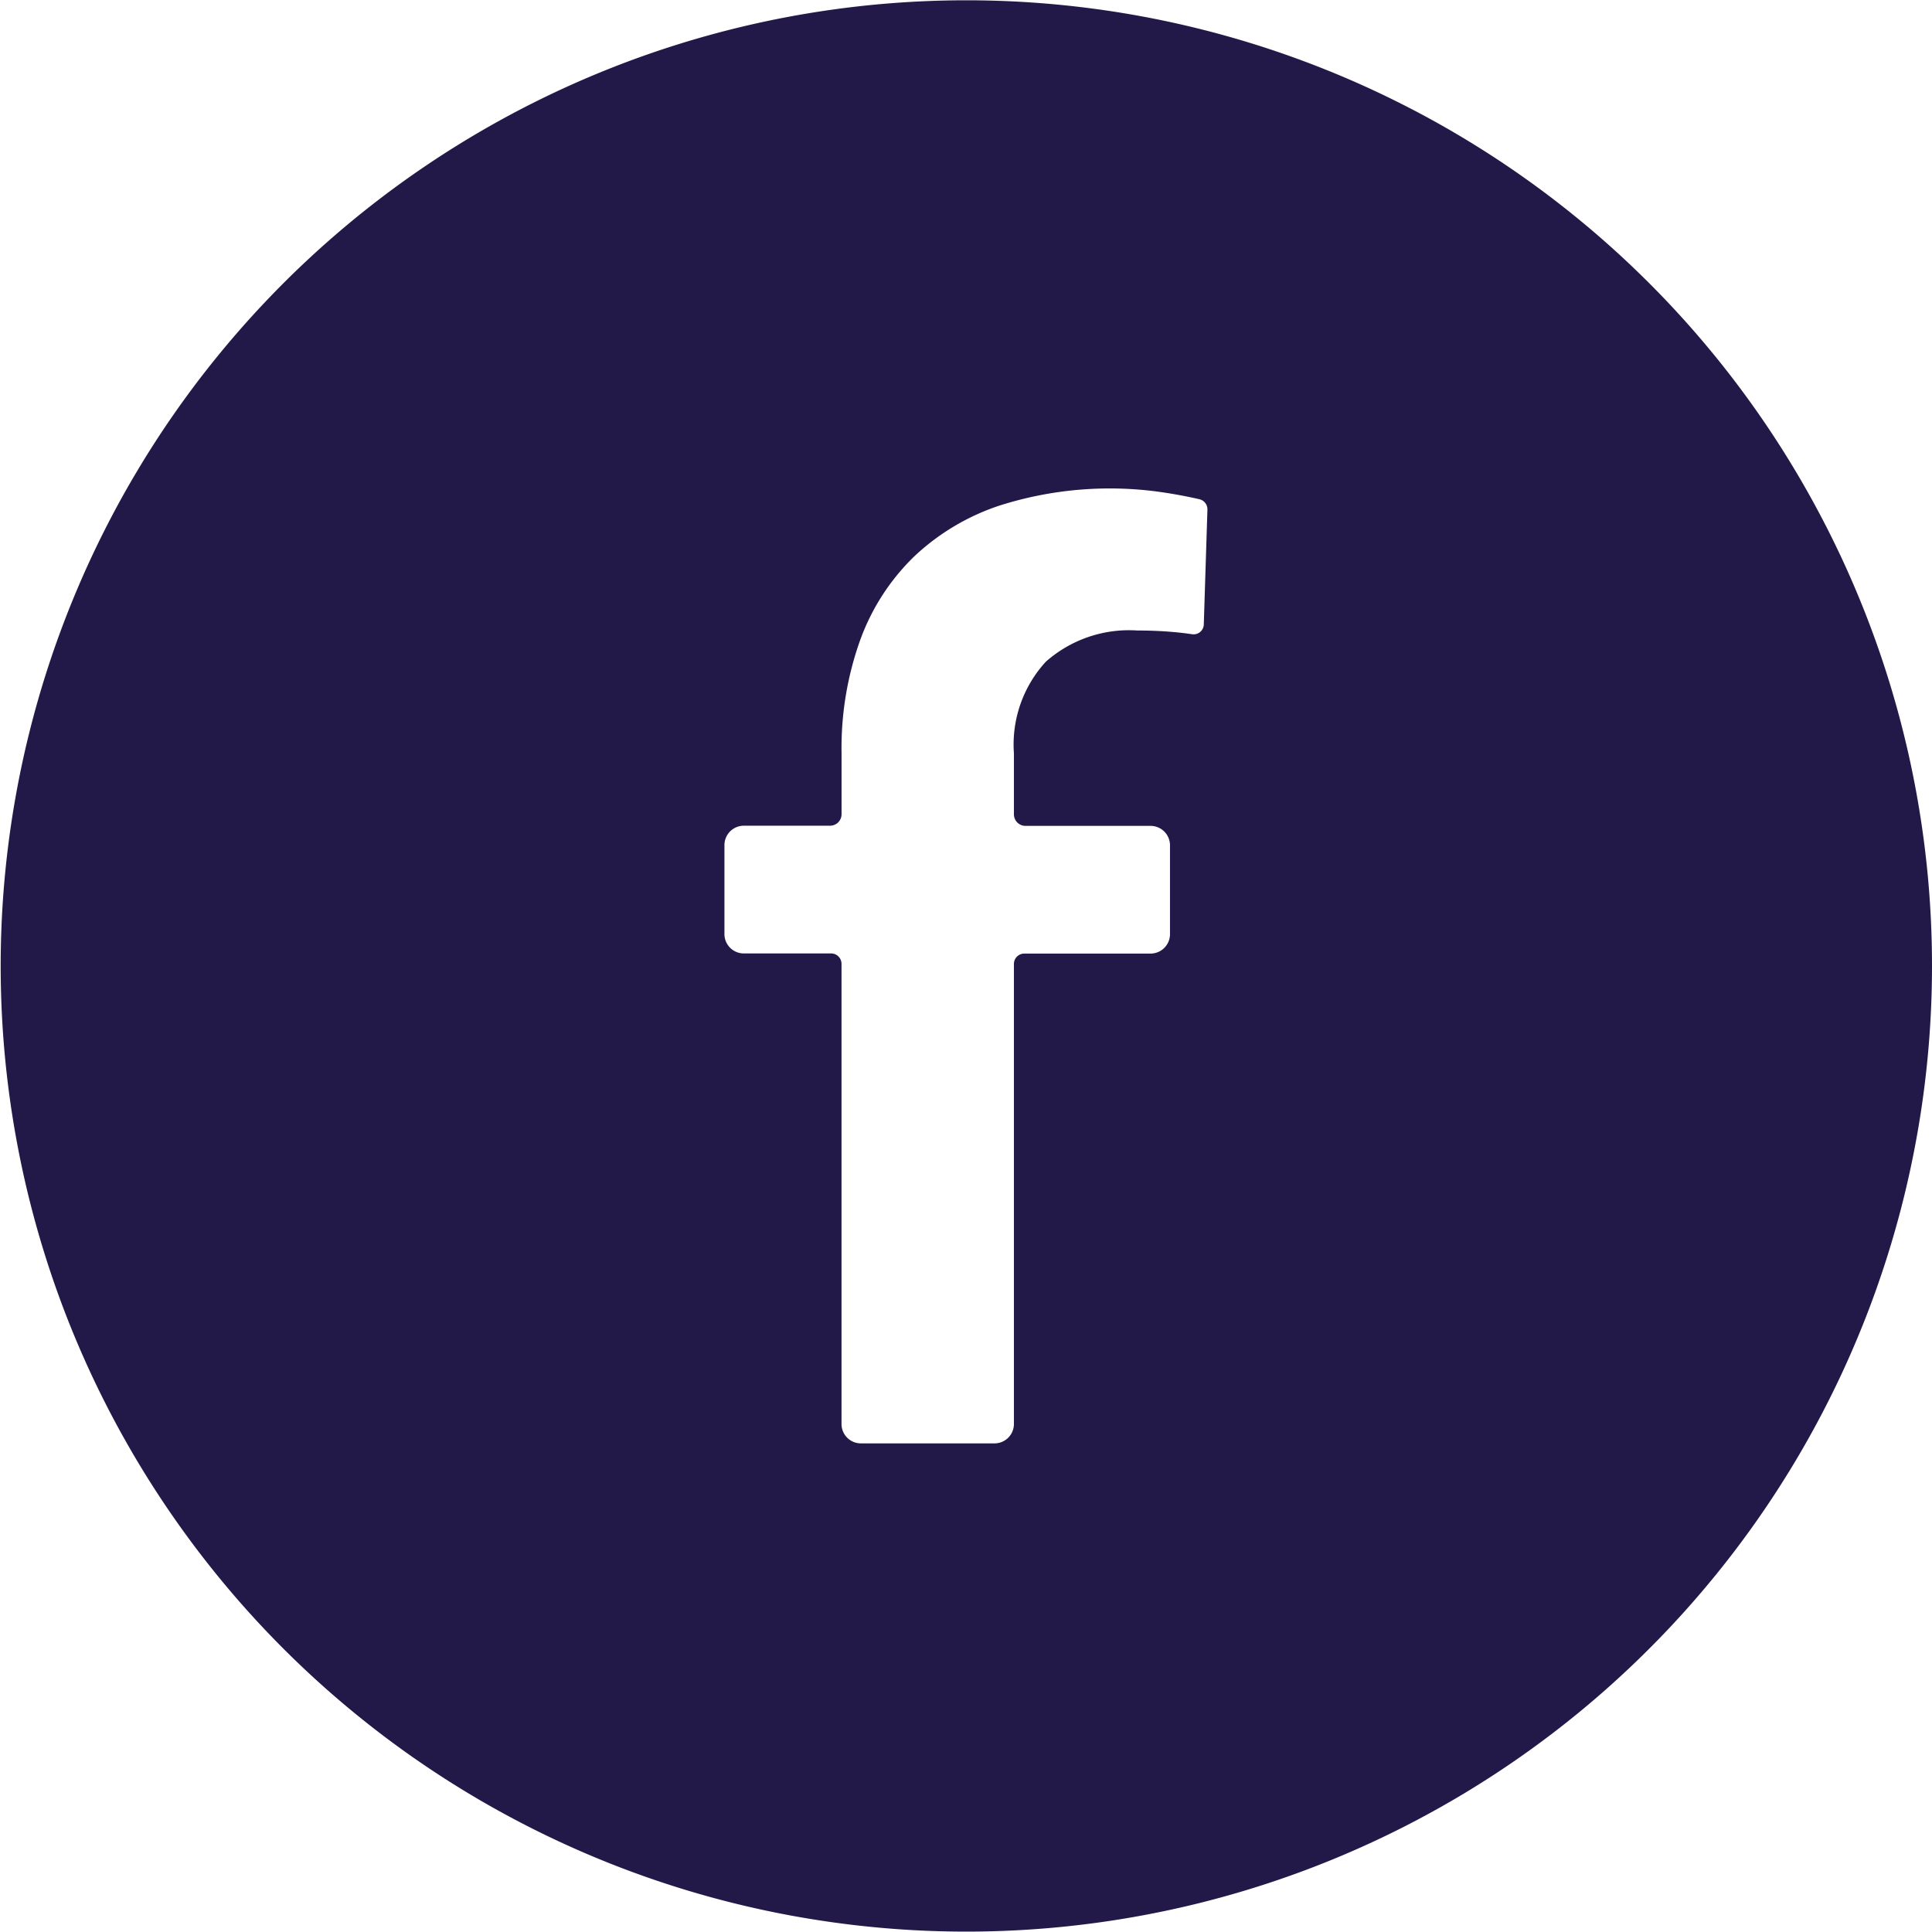
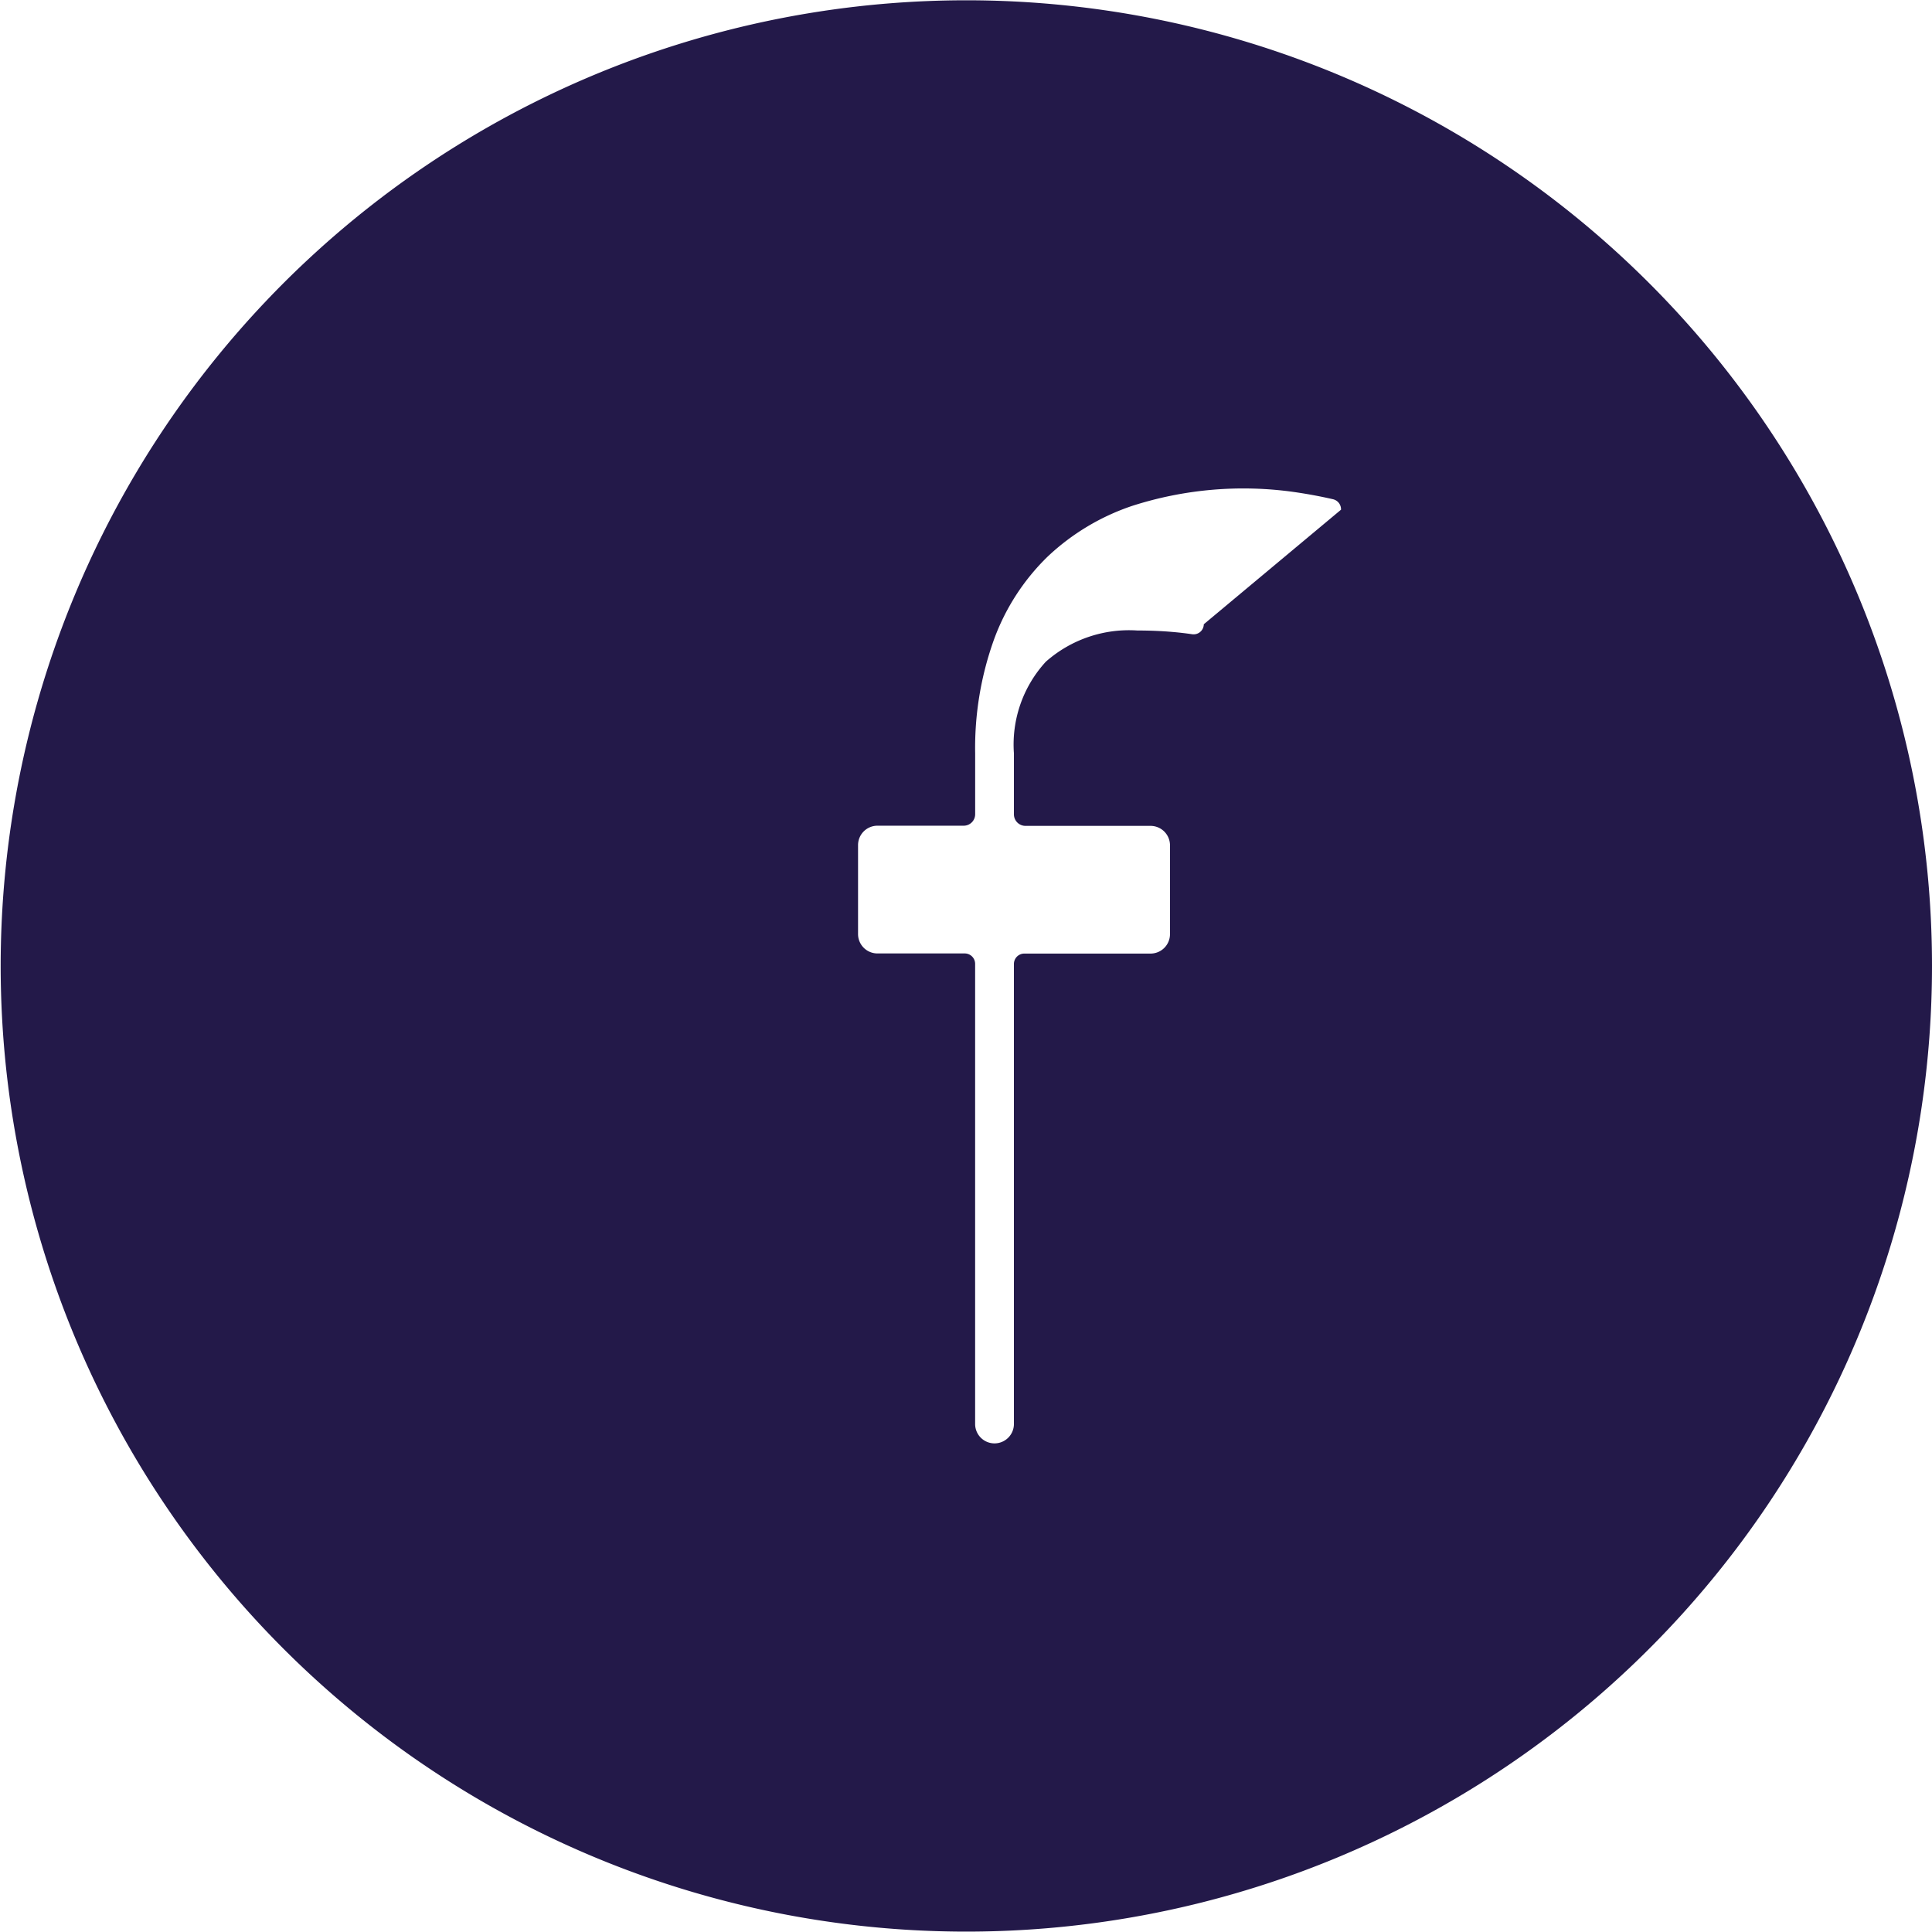
<svg xmlns="http://www.w3.org/2000/svg" width="56.93" height="56.93" viewBox="0 0 56.93 56.93">
-   <path id="Facebook_Icon" d="M2505.909,115.6a28.455,28.455,0,1,0,2.241,11.068A28.412,28.412,0,0,0,2505.909,115.6Zm-19.217,1a.3.3,0,0,1-.349.293c-.182-.027-.372-.049-.57-.066-.329-.029-.672-.043-1.036-.043a3.7,3.7,0,0,0-2.7.92,3.609,3.609,0,0,0-.94,2.7V122.2a.341.341,0,0,0,.341.341h3.685a.573.573,0,0,1,.573.572v2.619a.573.573,0,0,1-.573.572h-3.72a.306.306,0,0,0-.306.306v13.555a.572.572,0,0,1-.572.572h-3.937a.571.571,0,0,1-.571-.572V126.606a.307.307,0,0,0-.307-.306h-2.572a.571.571,0,0,1-.571-.572v-2.62a.572.572,0,0,1,.572-.572h2.541a.338.338,0,0,0,.338-.337V120.4a9.434,9.434,0,0,1,.553-3.345,6.528,6.528,0,0,1,1.579-2.445,6.764,6.764,0,0,1,2.5-1.5,10.708,10.708,0,0,1,4.766-.407q.59.085,1.143.212a.306.306,0,0,1,.24.309Z" transform="translate(-2451.22 -98.205)" fill="#231949" />
+   <path id="Facebook_Icon" d="M2505.909,115.6a28.455,28.455,0,1,0,2.241,11.068A28.412,28.412,0,0,0,2505.909,115.6Zm-19.217,1a.3.3,0,0,1-.349.293c-.182-.027-.372-.049-.57-.066-.329-.029-.672-.043-1.036-.043a3.7,3.7,0,0,0-2.7.92,3.609,3.609,0,0,0-.94,2.7V122.2a.341.341,0,0,0,.341.341h3.685a.573.573,0,0,1,.573.572v2.619a.573.573,0,0,1-.573.572h-3.72a.306.306,0,0,0-.306.306v13.555a.572.572,0,0,1-.572.572a.571.571,0,0,1-.571-.572V126.606a.307.307,0,0,0-.307-.306h-2.572a.571.571,0,0,1-.571-.572v-2.62a.572.572,0,0,1,.572-.572h2.541a.338.338,0,0,0,.338-.337V120.4a9.434,9.434,0,0,1,.553-3.345,6.528,6.528,0,0,1,1.579-2.445,6.764,6.764,0,0,1,2.5-1.5,10.708,10.708,0,0,1,4.766-.407q.59.085,1.143.212a.306.306,0,0,1,.24.309Z" transform="translate(-2451.22 -98.205)" fill="#231949" />
</svg>